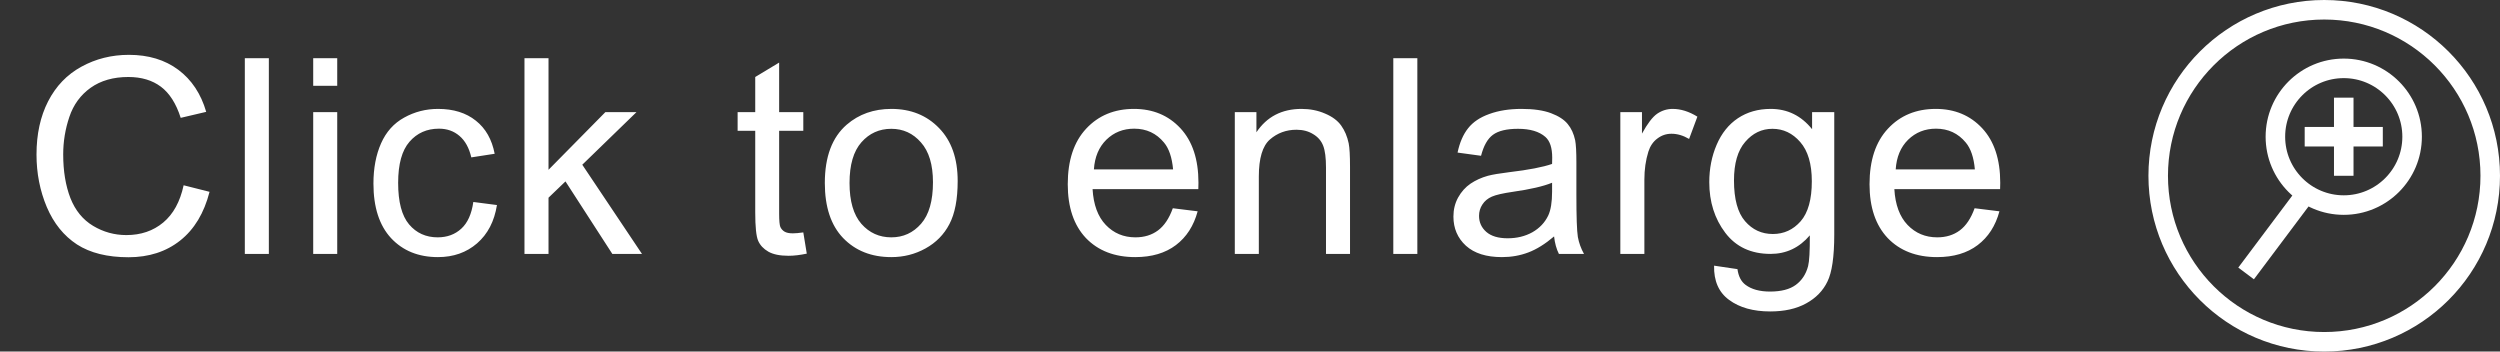
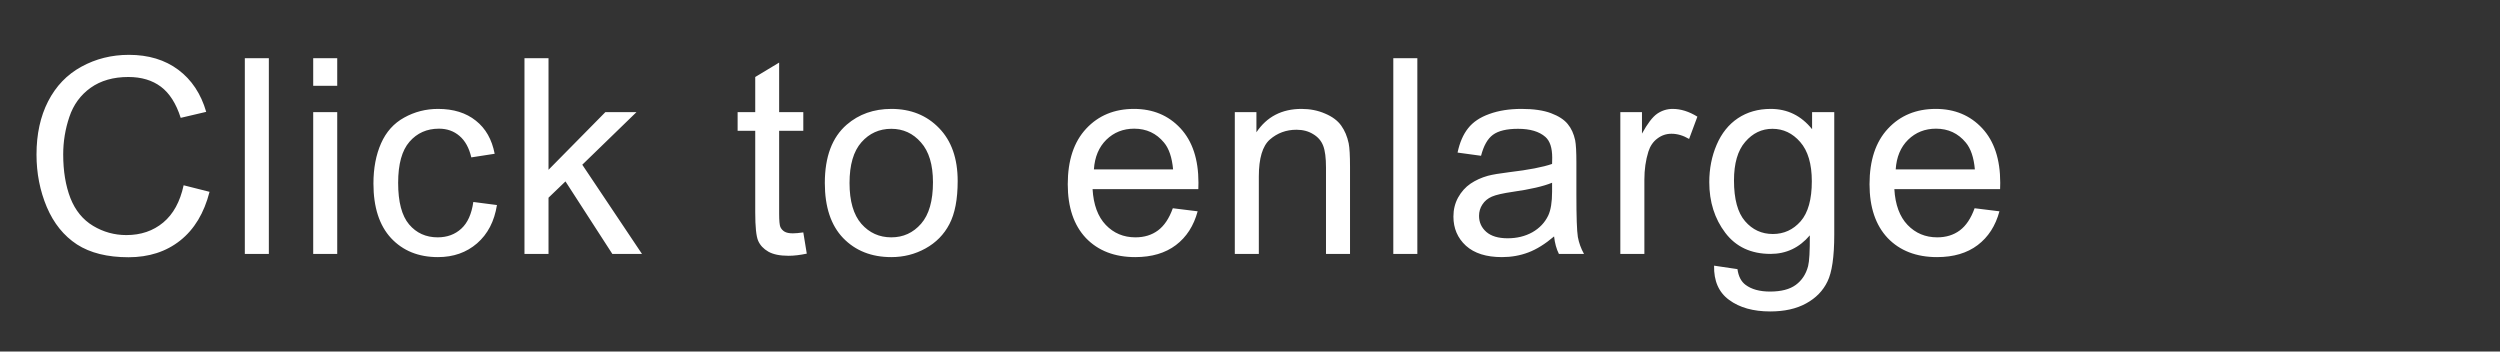
<svg xmlns="http://www.w3.org/2000/svg" width="128" height="18" viewBox="0 0 128 18" fill="none">
  <rect x="0" y="0" width="128" height="18" fill="#333333" stroke="none" />
-   <circle cx="119" cy="9" r="8.5" stroke="white" />
-   <circle cx="120" cy="7" r="3.5" stroke="white" />
-   <path d="M118 10L115 14" stroke="white" />
  <path d="M9.402 9.486L10.729 9.821C10.45 10.911 9.949 11.742 9.225 12.316C8.505 12.886 7.623 13.171 6.579 13.171C5.499 13.171 4.619 12.952 3.94 12.515C3.266 12.073 2.751 11.435 2.396 10.601C2.045 9.767 1.869 8.871 1.869 7.914C1.869 6.87 2.067 5.961 2.464 5.187C2.865 4.407 3.432 3.817 4.166 3.416C4.904 3.01 5.715 2.808 6.6 2.808C7.602 2.808 8.445 3.063 9.129 3.573C9.812 4.084 10.289 4.801 10.558 5.727L9.252 6.034C9.02 5.305 8.682 4.774 8.24 4.441C7.798 4.109 7.242 3.942 6.572 3.942C5.802 3.942 5.157 4.127 4.638 4.496C4.123 4.865 3.76 5.362 3.551 5.986C3.341 6.606 3.236 7.246 3.236 7.907C3.236 8.759 3.359 9.505 3.605 10.143C3.856 10.776 4.243 11.25 4.768 11.565C5.292 11.879 5.859 12.036 6.47 12.036C7.213 12.036 7.841 11.822 8.356 11.394C8.871 10.965 9.22 10.329 9.402 9.486ZM12.535 13V2.979H13.765V13H12.535ZM16.036 4.394V2.979H17.266V4.394H16.036ZM16.036 13V5.74H17.266V13H16.036ZM24.234 10.341L25.444 10.498C25.311 11.332 24.972 11.986 24.425 12.46C23.883 12.929 23.215 13.164 22.422 13.164C21.429 13.164 20.629 12.841 20.023 12.193C19.421 11.542 19.12 10.61 19.12 9.397C19.12 8.614 19.25 7.928 19.51 7.34C19.77 6.752 20.164 6.312 20.693 6.021C21.226 5.724 21.805 5.576 22.429 5.576C23.217 5.576 23.862 5.777 24.363 6.178C24.865 6.574 25.186 7.139 25.327 7.873L24.131 8.058C24.017 7.57 23.814 7.203 23.523 6.957C23.235 6.711 22.887 6.588 22.477 6.588C21.857 6.588 21.353 6.811 20.966 7.258C20.579 7.7 20.385 8.402 20.385 9.363C20.385 10.338 20.572 11.047 20.945 11.489C21.319 11.931 21.807 12.152 22.408 12.152C22.892 12.152 23.295 12.004 23.618 11.708C23.942 11.412 24.147 10.956 24.234 10.341ZM26.853 13V2.979H28.084V8.693L30.996 5.74H32.589L29.813 8.434L32.869 13H31.351L28.952 9.288L28.084 10.122V13H26.853ZM41.129 11.899L41.307 12.986C40.961 13.059 40.651 13.096 40.377 13.096C39.931 13.096 39.584 13.025 39.338 12.884C39.092 12.742 38.919 12.558 38.819 12.33C38.718 12.098 38.668 11.612 38.668 10.874V6.697H37.766V5.74H38.668V3.942L39.892 3.204V5.74H41.129V6.697H39.892V10.942C39.892 11.293 39.913 11.519 39.953 11.619C39.999 11.719 40.07 11.799 40.165 11.858C40.266 11.918 40.407 11.947 40.589 11.947C40.726 11.947 40.906 11.931 41.129 11.899ZM42.231 9.37C42.231 8.026 42.605 7.03 43.352 6.383C43.977 5.845 44.738 5.576 45.636 5.576C46.634 5.576 47.449 5.904 48.083 6.561C48.716 7.212 49.033 8.115 49.033 9.268C49.033 10.202 48.892 10.938 48.609 11.476C48.331 12.009 47.923 12.424 47.386 12.72C46.852 13.016 46.269 13.164 45.636 13.164C44.619 13.164 43.797 12.838 43.168 12.187C42.543 11.535 42.231 10.596 42.231 9.37ZM43.496 9.37C43.496 10.3 43.699 10.997 44.104 11.462C44.51 11.922 45.02 12.152 45.636 12.152C46.246 12.152 46.754 11.92 47.16 11.455C47.566 10.99 47.768 10.282 47.768 9.329C47.768 8.431 47.563 7.752 47.153 7.292C46.748 6.827 46.242 6.595 45.636 6.595C45.02 6.595 44.51 6.825 44.104 7.285C43.699 7.745 43.496 8.44 43.496 9.37ZM60.048 10.662L61.32 10.819C61.119 11.562 60.748 12.139 60.206 12.549C59.663 12.959 58.971 13.164 58.127 13.164C57.066 13.164 56.223 12.838 55.598 12.187C54.978 11.53 54.669 10.612 54.669 9.432C54.669 8.21 54.983 7.262 55.612 6.588C56.241 5.913 57.057 5.576 58.059 5.576C59.03 5.576 59.823 5.907 60.438 6.567C61.053 7.228 61.361 8.158 61.361 9.356C61.361 9.429 61.359 9.539 61.354 9.685H55.94C55.986 10.482 56.211 11.093 56.617 11.517C57.022 11.94 57.528 12.152 58.134 12.152C58.586 12.152 58.971 12.034 59.29 11.797C59.609 11.56 59.862 11.182 60.048 10.662ZM56.008 8.673H60.062C60.007 8.062 59.852 7.604 59.597 7.299C59.205 6.825 58.697 6.588 58.073 6.588C57.508 6.588 57.032 6.777 56.644 7.155C56.261 7.534 56.049 8.039 56.008 8.673ZM63.222 13V5.74H64.329V6.772C64.862 5.975 65.632 5.576 66.64 5.576C67.077 5.576 67.478 5.656 67.843 5.815C68.212 5.97 68.488 6.175 68.67 6.431C68.852 6.686 68.98 6.989 69.053 7.34C69.098 7.568 69.121 7.966 69.121 8.536V13H67.891V8.584C67.891 8.083 67.843 7.709 67.747 7.463C67.651 7.212 67.481 7.014 67.234 6.868C66.993 6.718 66.708 6.643 66.38 6.643C65.856 6.643 65.402 6.809 65.019 7.142C64.641 7.474 64.452 8.105 64.452 9.035V13H63.222ZM71.337 13V2.979H72.568V13H71.337ZM79.569 12.104C79.113 12.492 78.674 12.765 78.25 12.925C77.831 13.084 77.379 13.164 76.896 13.164C76.099 13.164 75.486 12.97 75.057 12.583C74.629 12.191 74.415 11.692 74.415 11.086C74.415 10.73 74.495 10.407 74.654 10.115C74.818 9.819 75.03 9.582 75.29 9.404C75.554 9.227 75.85 9.092 76.178 9.001C76.42 8.937 76.785 8.876 77.272 8.816C78.266 8.698 78.997 8.557 79.467 8.393C79.471 8.224 79.473 8.117 79.473 8.071C79.473 7.57 79.357 7.217 79.125 7.012C78.81 6.734 78.343 6.595 77.723 6.595C77.145 6.595 76.716 6.697 76.438 6.902C76.165 7.103 75.962 7.461 75.83 7.976L74.627 7.812C74.736 7.297 74.916 6.882 75.167 6.567C75.417 6.248 75.78 6.005 76.254 5.836C76.728 5.663 77.277 5.576 77.901 5.576C78.521 5.576 79.025 5.649 79.412 5.795C79.799 5.941 80.084 6.125 80.266 6.349C80.449 6.567 80.576 6.845 80.649 7.183C80.69 7.392 80.711 7.771 80.711 8.317V9.958C80.711 11.102 80.736 11.826 80.786 12.132C80.841 12.433 80.945 12.722 81.1 13H79.815C79.688 12.745 79.606 12.446 79.569 12.104ZM79.467 9.356C79.02 9.539 78.35 9.694 77.457 9.821C76.951 9.894 76.593 9.976 76.384 10.067C76.174 10.159 76.012 10.293 75.898 10.471C75.784 10.644 75.727 10.838 75.727 11.052C75.727 11.38 75.85 11.653 76.097 11.872C76.347 12.091 76.712 12.2 77.19 12.2C77.664 12.2 78.086 12.098 78.455 11.893C78.824 11.683 79.095 11.398 79.268 11.038C79.4 10.76 79.467 10.35 79.467 9.808V9.356ZM82.961 13V5.74H84.069V6.841C84.351 6.326 84.611 5.986 84.848 5.822C85.089 5.658 85.354 5.576 85.641 5.576C86.055 5.576 86.477 5.708 86.906 5.973L86.482 7.114C86.181 6.937 85.88 6.848 85.579 6.848C85.31 6.848 85.069 6.93 84.855 7.094C84.641 7.253 84.488 7.477 84.397 7.764C84.26 8.201 84.192 8.68 84.192 9.199V13H82.961ZM87.761 13.602L88.958 13.779C89.008 14.148 89.147 14.417 89.375 14.586C89.68 14.814 90.097 14.928 90.626 14.928C91.195 14.928 91.635 14.814 91.945 14.586C92.255 14.358 92.465 14.039 92.574 13.629C92.638 13.378 92.667 12.852 92.663 12.05C92.125 12.683 91.455 13 90.653 13C89.655 13 88.882 12.64 88.335 11.92C87.789 11.2 87.515 10.336 87.515 9.329C87.515 8.636 87.641 7.998 87.891 7.415C88.142 6.827 88.504 6.374 88.978 6.055C89.457 5.736 90.017 5.576 90.66 5.576C91.516 5.576 92.223 5.923 92.779 6.615V5.74H93.914V12.016C93.914 13.146 93.797 13.946 93.565 14.415C93.337 14.889 92.973 15.263 92.471 15.536C91.975 15.81 91.362 15.946 90.632 15.946C89.766 15.946 89.067 15.75 88.534 15.358C88.001 14.971 87.743 14.385 87.761 13.602ZM88.78 9.24C88.78 10.193 88.969 10.888 89.347 11.325C89.725 11.763 90.2 11.981 90.769 11.981C91.334 11.981 91.808 11.765 92.191 11.332C92.574 10.895 92.765 10.211 92.765 9.281C92.765 8.393 92.567 7.723 92.171 7.271C91.779 6.82 91.305 6.595 90.749 6.595C90.202 6.595 89.737 6.818 89.354 7.265C88.971 7.707 88.78 8.365 88.78 9.24ZM101.1 10.662L102.371 10.819C102.171 11.562 101.799 12.139 101.257 12.549C100.715 12.959 100.022 13.164 99.179 13.164C98.117 13.164 97.274 12.838 96.649 12.187C96.03 11.53 95.72 10.612 95.72 9.432C95.72 8.21 96.034 7.262 96.663 6.588C97.292 5.913 98.108 5.576 99.11 5.576C100.081 5.576 100.874 5.907 101.489 6.567C102.104 7.228 102.412 8.158 102.412 9.356C102.412 9.429 102.41 9.539 102.405 9.685H96.991C97.037 10.482 97.262 11.093 97.668 11.517C98.074 11.94 98.579 12.152 99.186 12.152C99.637 12.152 100.022 12.034 100.341 11.797C100.66 11.56 100.913 11.182 101.1 10.662ZM97.06 8.673H101.113C101.059 8.062 100.904 7.604 100.648 7.299C100.257 6.825 99.748 6.588 99.124 6.588C98.559 6.588 98.083 6.777 97.695 7.155C97.312 7.534 97.101 8.039 97.06 8.673Z" fill="white" />
-   <path d="M120 5V7V9" stroke="white" />
-   <path d="M122 7L120 7L118 7" stroke="white" />
</svg>